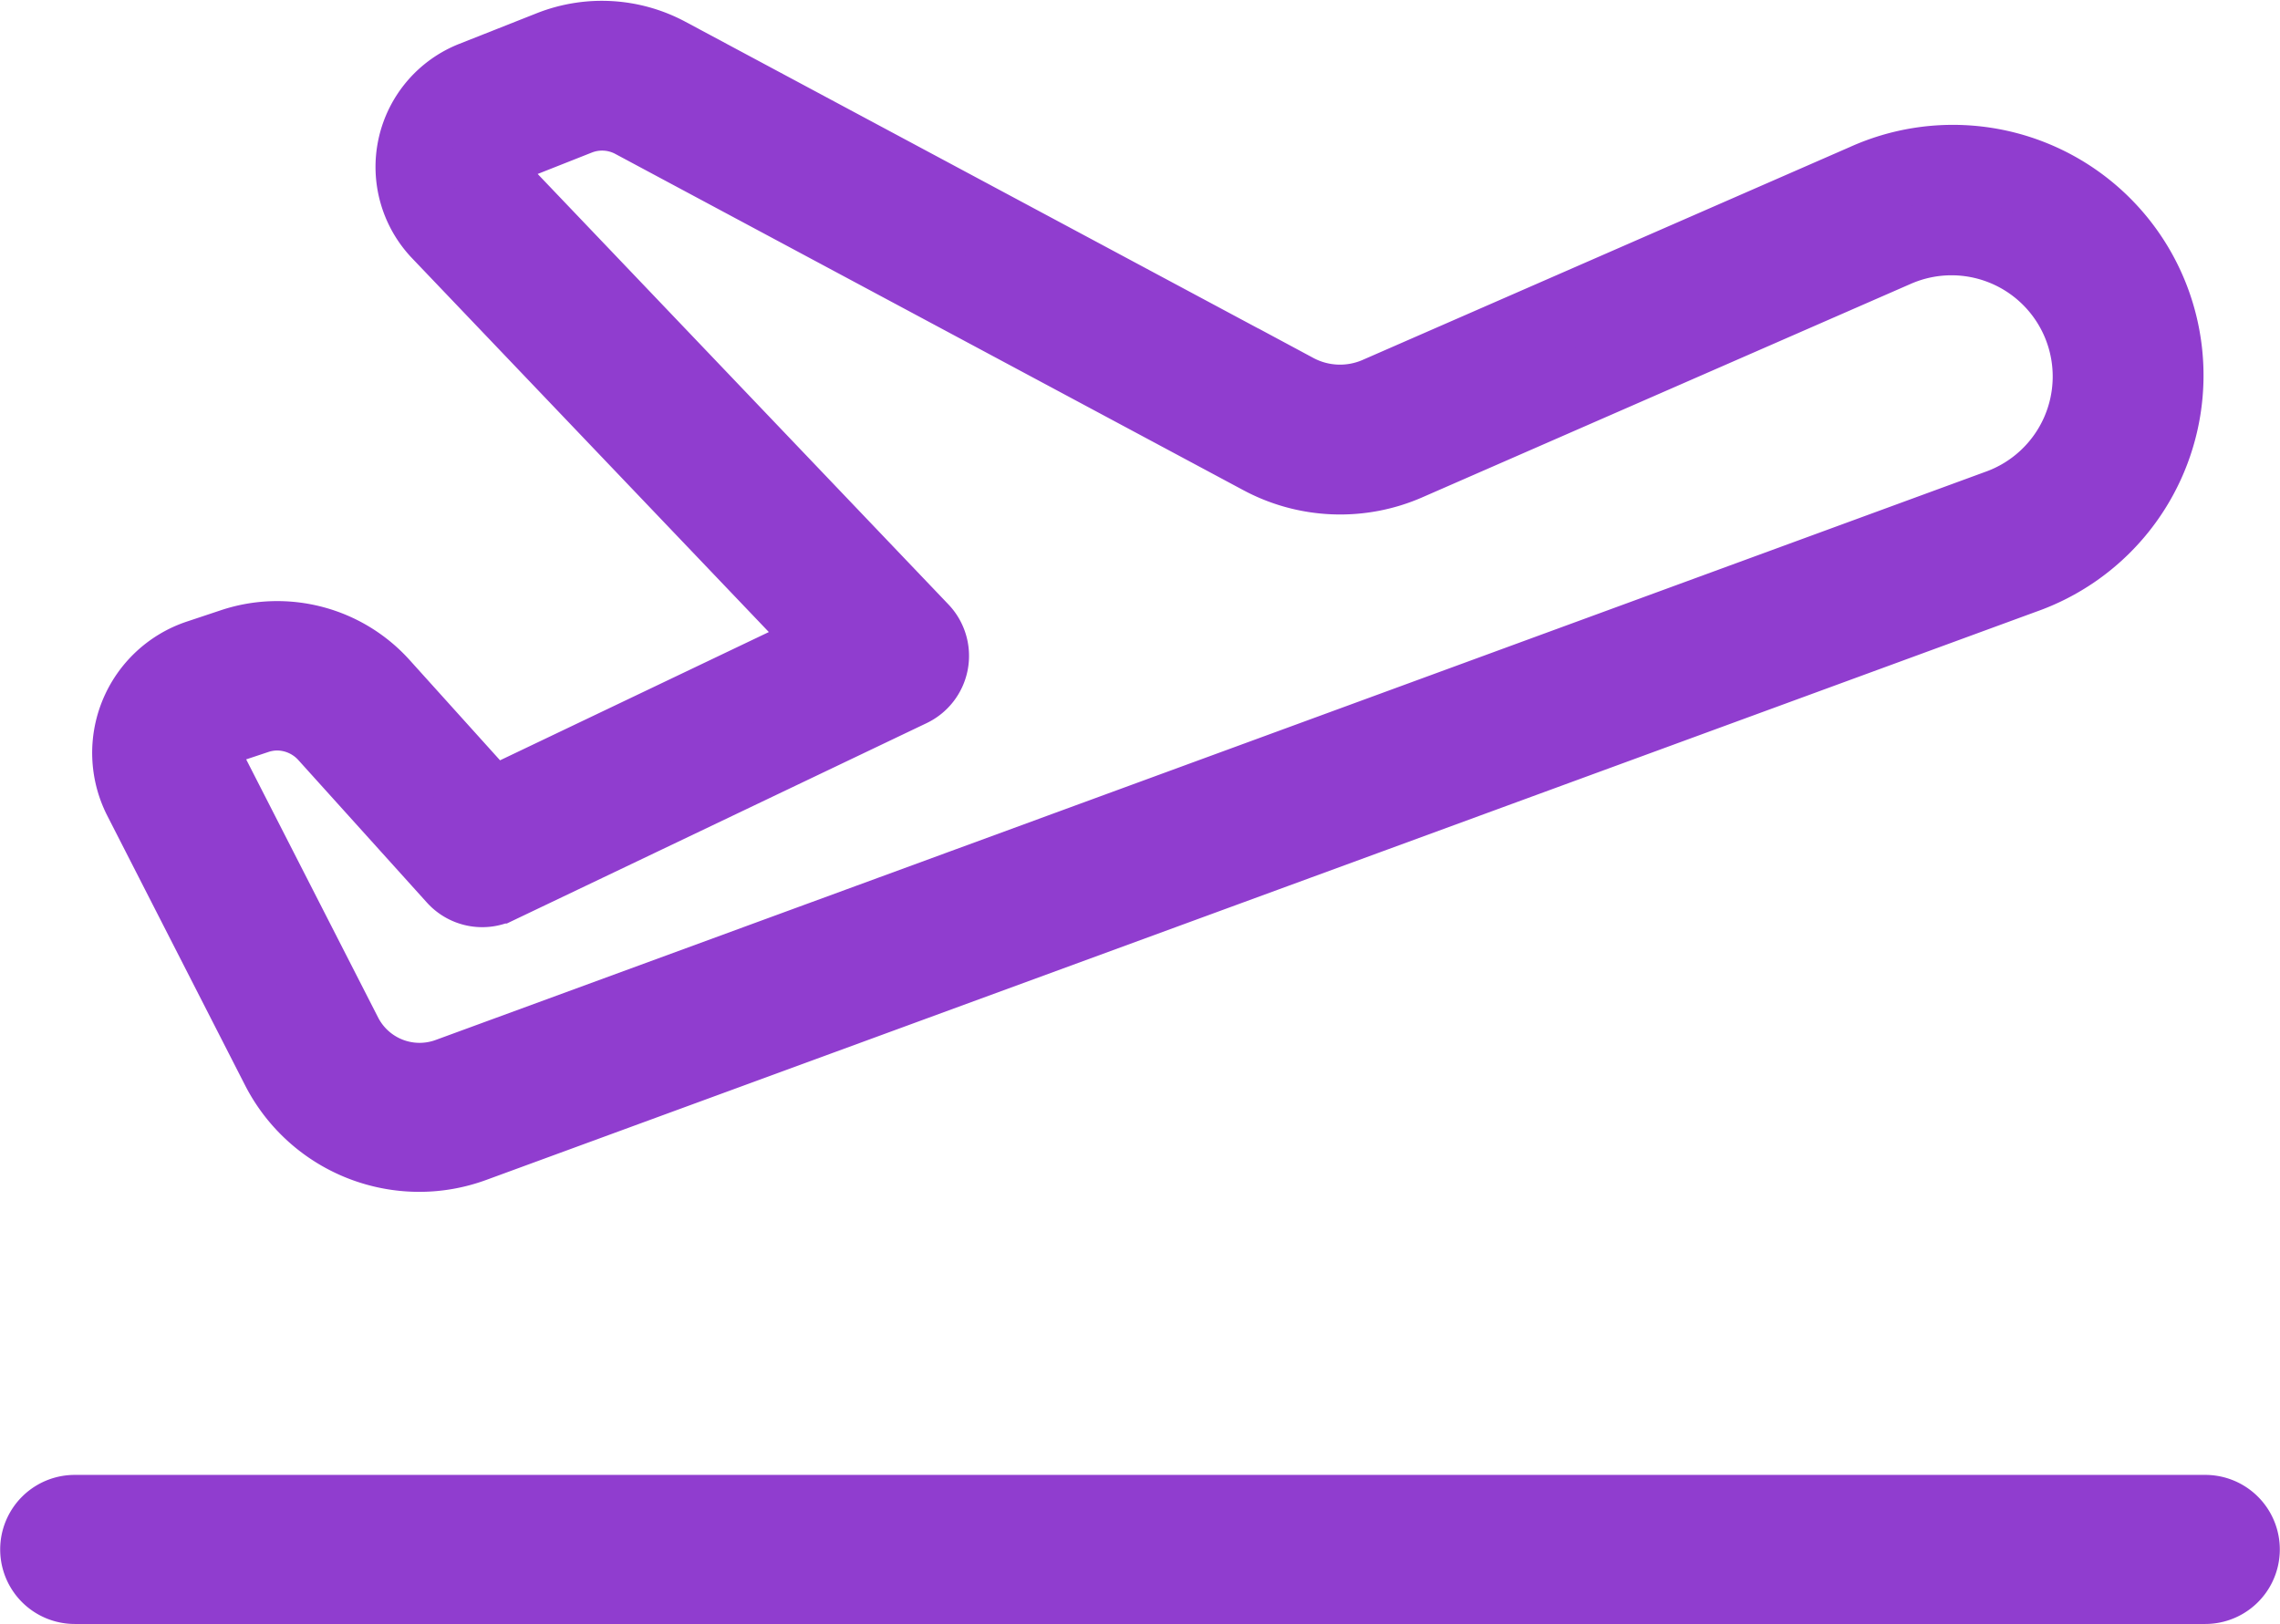
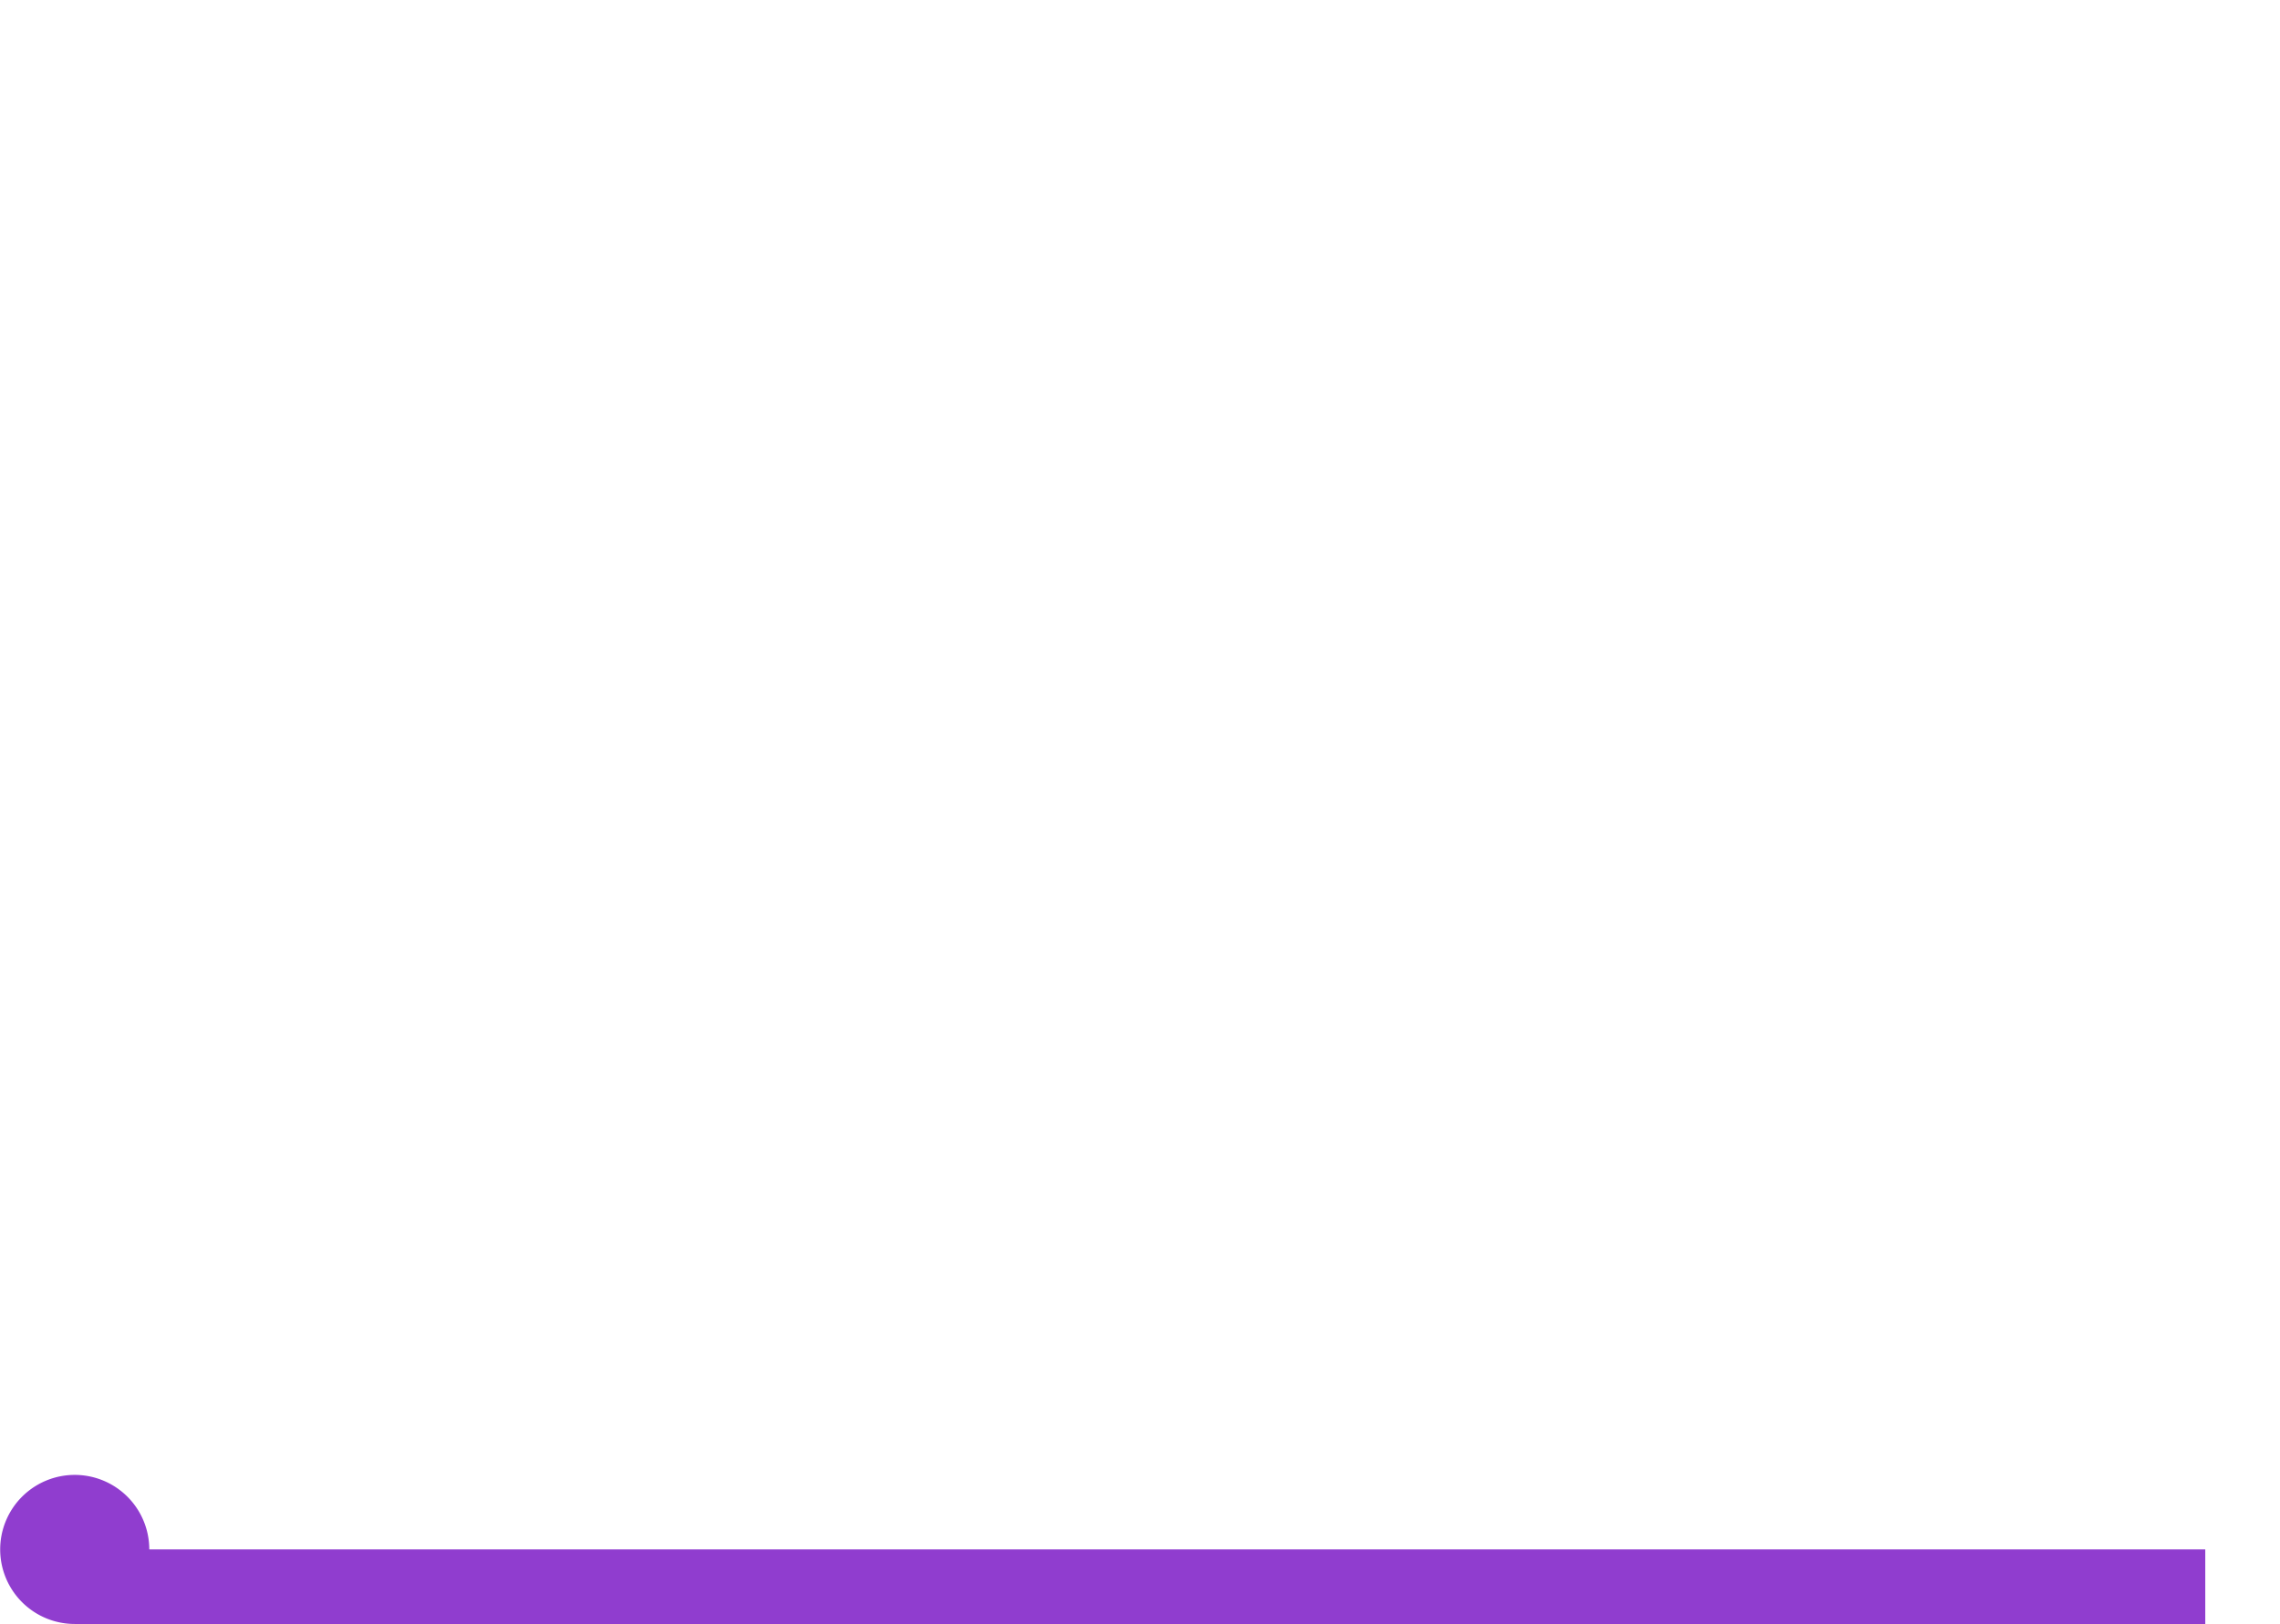
<svg xmlns="http://www.w3.org/2000/svg" width="24.467" height="17.431" viewBox="0 0 24.467 17.431">
  <g id="Group_7841" data-name="Group 7841" transform="translate(0.4 0.408)">
    <g id="Group_7835" data-name="Group 7835" transform="translate(0.99 0)">
-       <path id="Path_6182" data-name="Path 6182" d="M689.323,832.581a1.7,1.7,0,0,1-1.514-.926l-1.478-2.892a1.085,1.085,0,0,1,.623-1.523l.366-.122a1.512,1.512,0,0,1,1.6.421l1.172,1.3,3.652-1.743-4.209-4.411a1.02,1.02,0,0,1,.363-1.653l.832-.329a1.5,1.5,0,0,1,1.261.073l6.736,3.607a1.006,1.006,0,0,0,.88.035l5.231-2.286a2.289,2.289,0,1,1,1.7,4.246l-16.636,6.1A1.687,1.687,0,0,1,689.323,832.581Zm-1.524-4.737a.709.709,0,0,0-.224.037l-.366.122a.281.281,0,0,0-.161.4l1.478,2.892a.9.9,0,0,0,1.106.433l16.636-6.1a1.486,1.486,0,1,0-1.107-2.756l-5.23,2.286a1.8,1.8,0,0,1-1.581-.063l-6.736-3.607a.7.7,0,0,0-.586-.034l-.832.329a.215.215,0,0,0-.133.155.212.212,0,0,0,.055.2l4.592,4.813a.4.4,0,0,1-.117.639l-4.422,2.111a.4.4,0,0,1-.471-.094l-1.372-1.521A.711.711,0,0,0,687.8,827.844Z" transform="translate(-686.213 -820.597)" fill="#903dcf" stroke="#903dcf" stroke-width="0.8" />
-     </g>
+       </g>
    <g id="Group_7836" data-name="Group 7836" transform="translate(0 15.819)">
-       <path id="Path_6183" data-name="Path 6183" d="M675.147,1369.972H652.284a.4.4,0,1,1,0-.8h22.863a.4.4,0,1,1,0,.8Z" transform="translate(-651.882 -1369.169)" fill="#903dcf" stroke="#903dcf" stroke-width="0.8" />
+       <path id="Path_6183" data-name="Path 6183" d="M675.147,1369.972H652.284a.4.4,0,1,1,0-.8a.4.4,0,1,1,0,.8Z" transform="translate(-651.882 -1369.169)" fill="#903dcf" stroke="#903dcf" stroke-width="0.8" />
    </g>
  </g>
</svg>